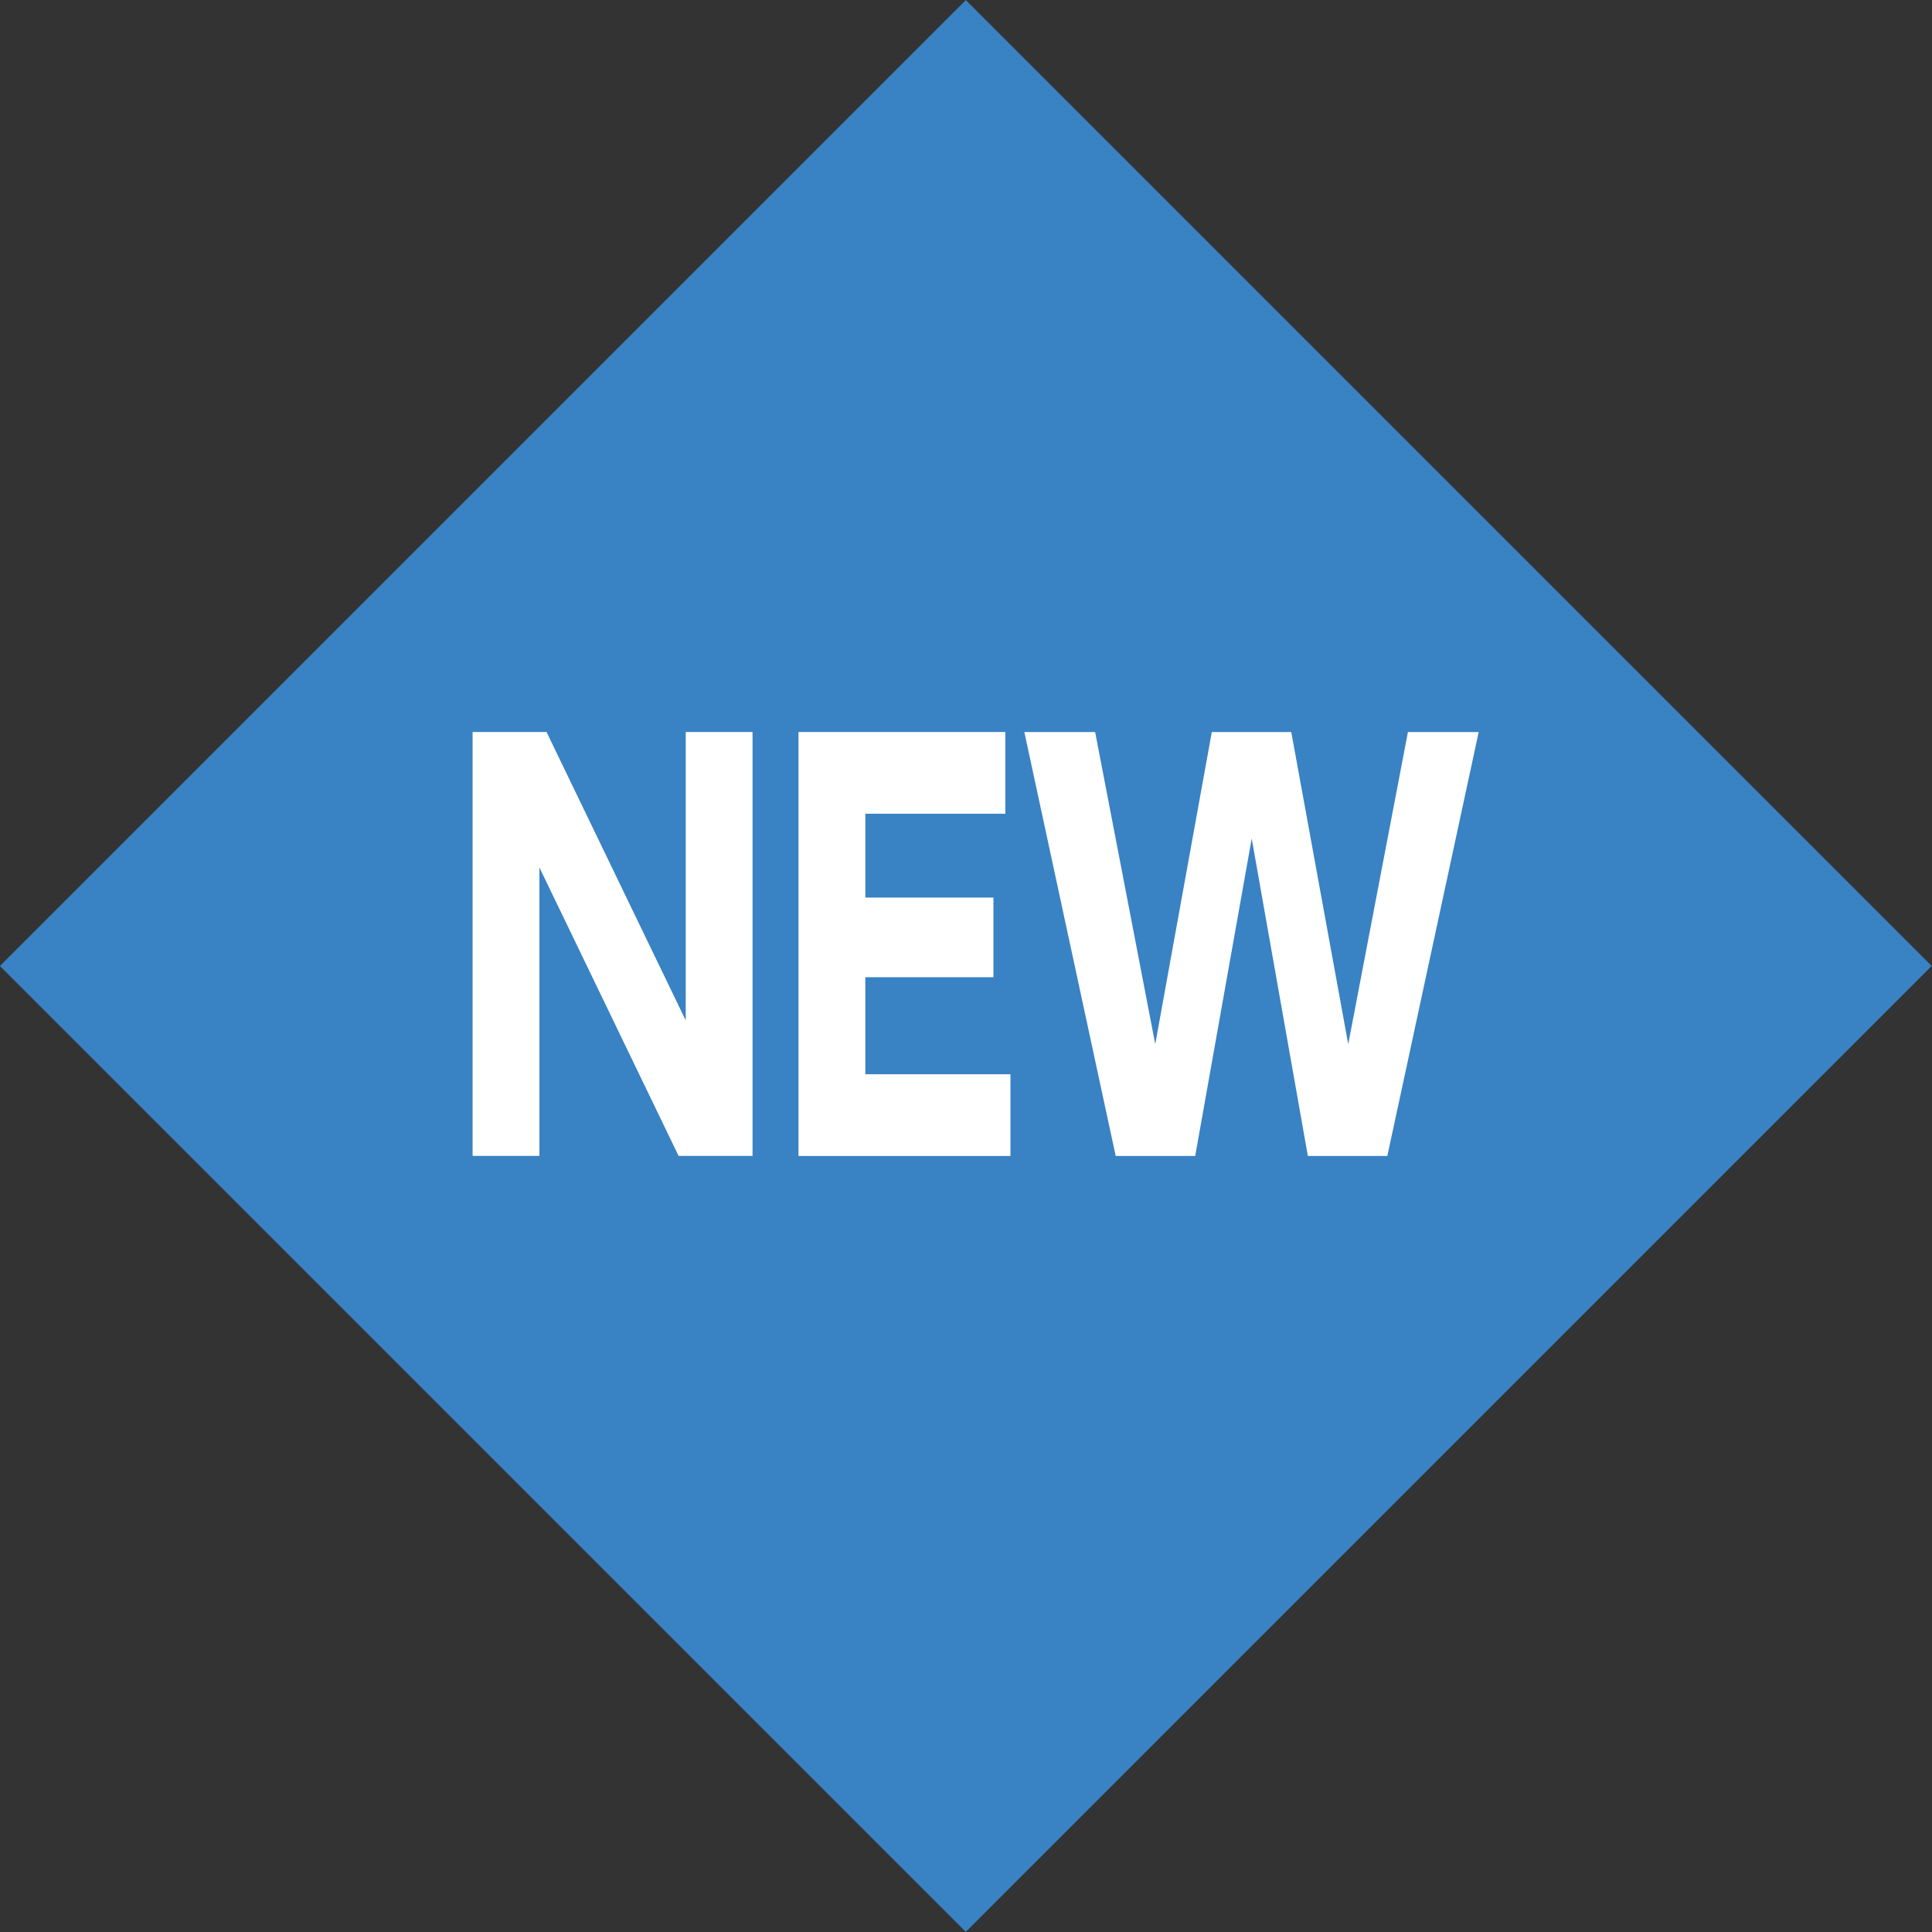
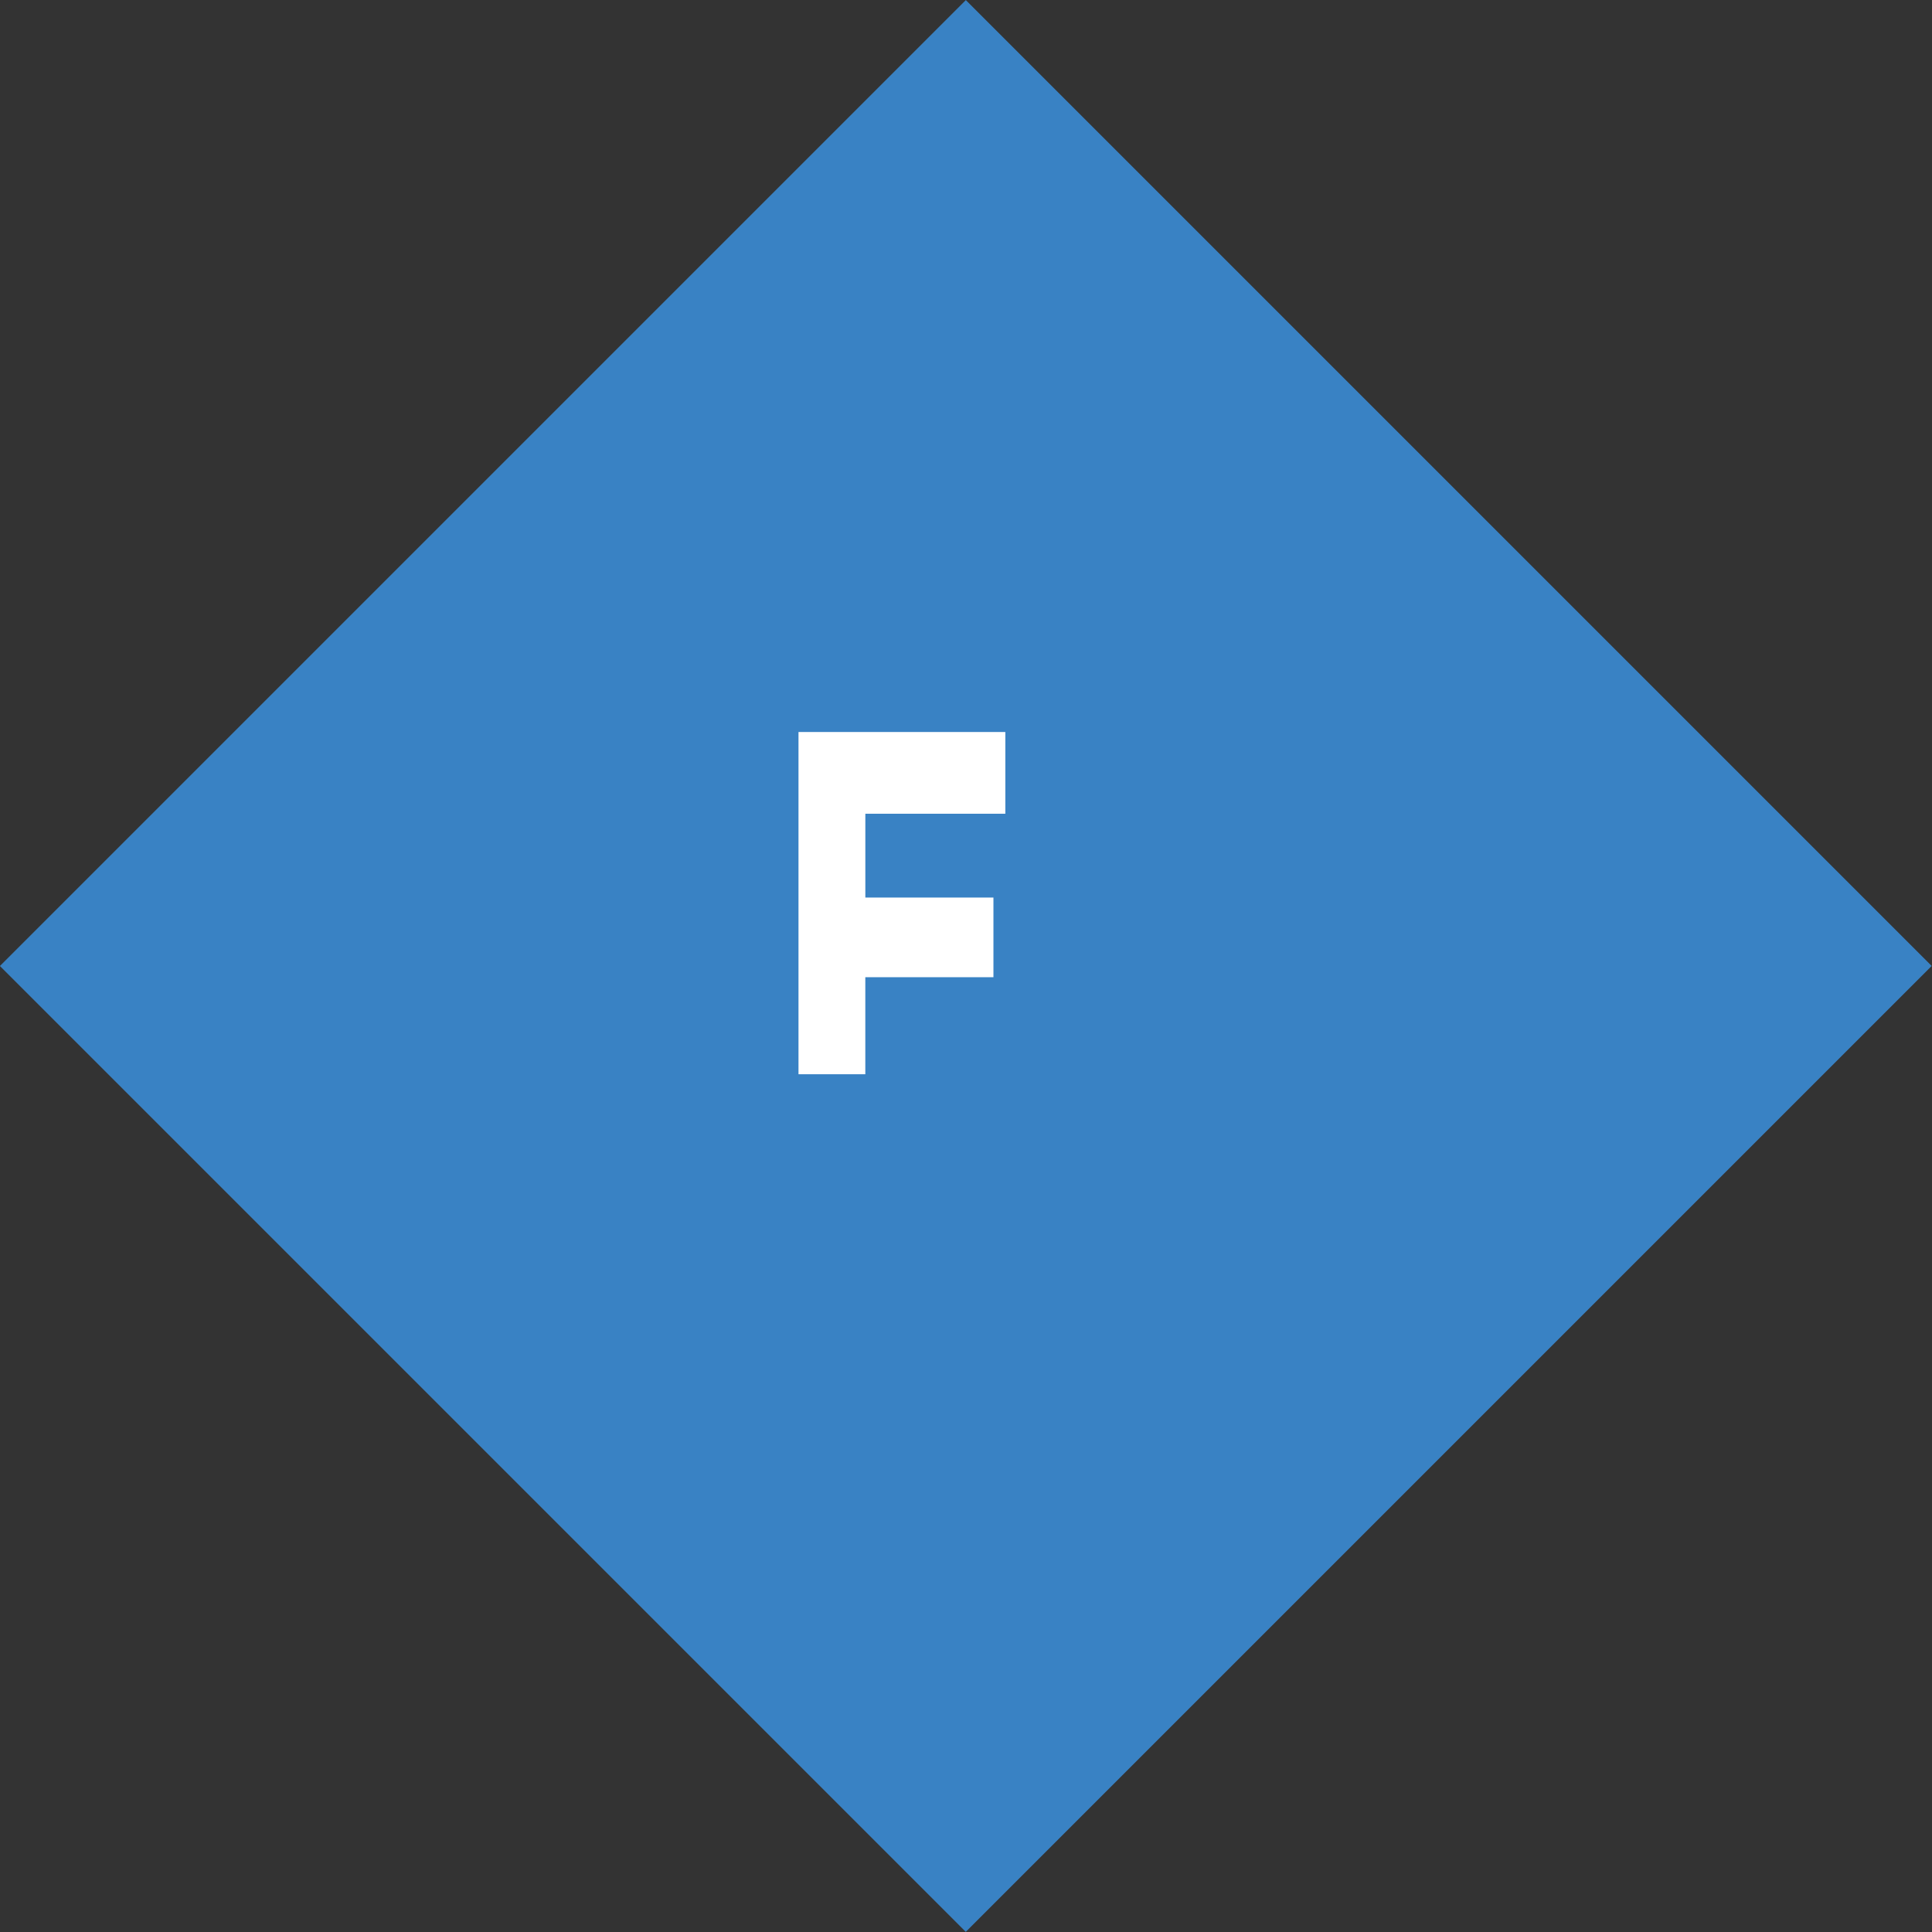
<svg xmlns="http://www.w3.org/2000/svg" version="1.1" id="レイヤー_1" x="0px" y="0px" width="70px" height="70px" viewBox="0 0 70 70" enable-background="new 0 0 70 70" xml:space="preserve">
  <rect x="0" y="0" width="70" height="70" fill="#333333" stroke="none" />
  <rect x="10.25" y="10.25" transform="matrix(0.707 -0.707 0.707 0.707 -14.496 35)" fill="#3982C4" width="49.5" height="49.497" />
  <g>
-     <path fill="#FFFFFF" d="M19.802,26.522l5.043,10.449V26.522h2.421v15.359h-2.679l-5.043-10.45v10.45h-2.421V26.522H19.802z" />
-     <path fill="#FFFFFF" d="M35.994,32.521v2.885h-4.642v3.516h5.259v2.961h-7.68V26.522h7.494v2.961h-5.072v3.037H35.994z" />
-     <path fill="#FFFFFF" d="M43.305,41.882h-2.881l-3.31-15.359h2.565l2.178,11.31l2.049-11.31h2.879l2.064,11.31l2.163-11.31h2.564   l-3.31,15.359h-2.88l-2.034-11.501L43.305,41.882z" />
+     <path fill="#FFFFFF" d="M35.994,32.521v2.885h-4.642v3.516h5.259h-7.68V26.522h7.494v2.961h-5.072v3.037H35.994z" />
  </g>
</svg>